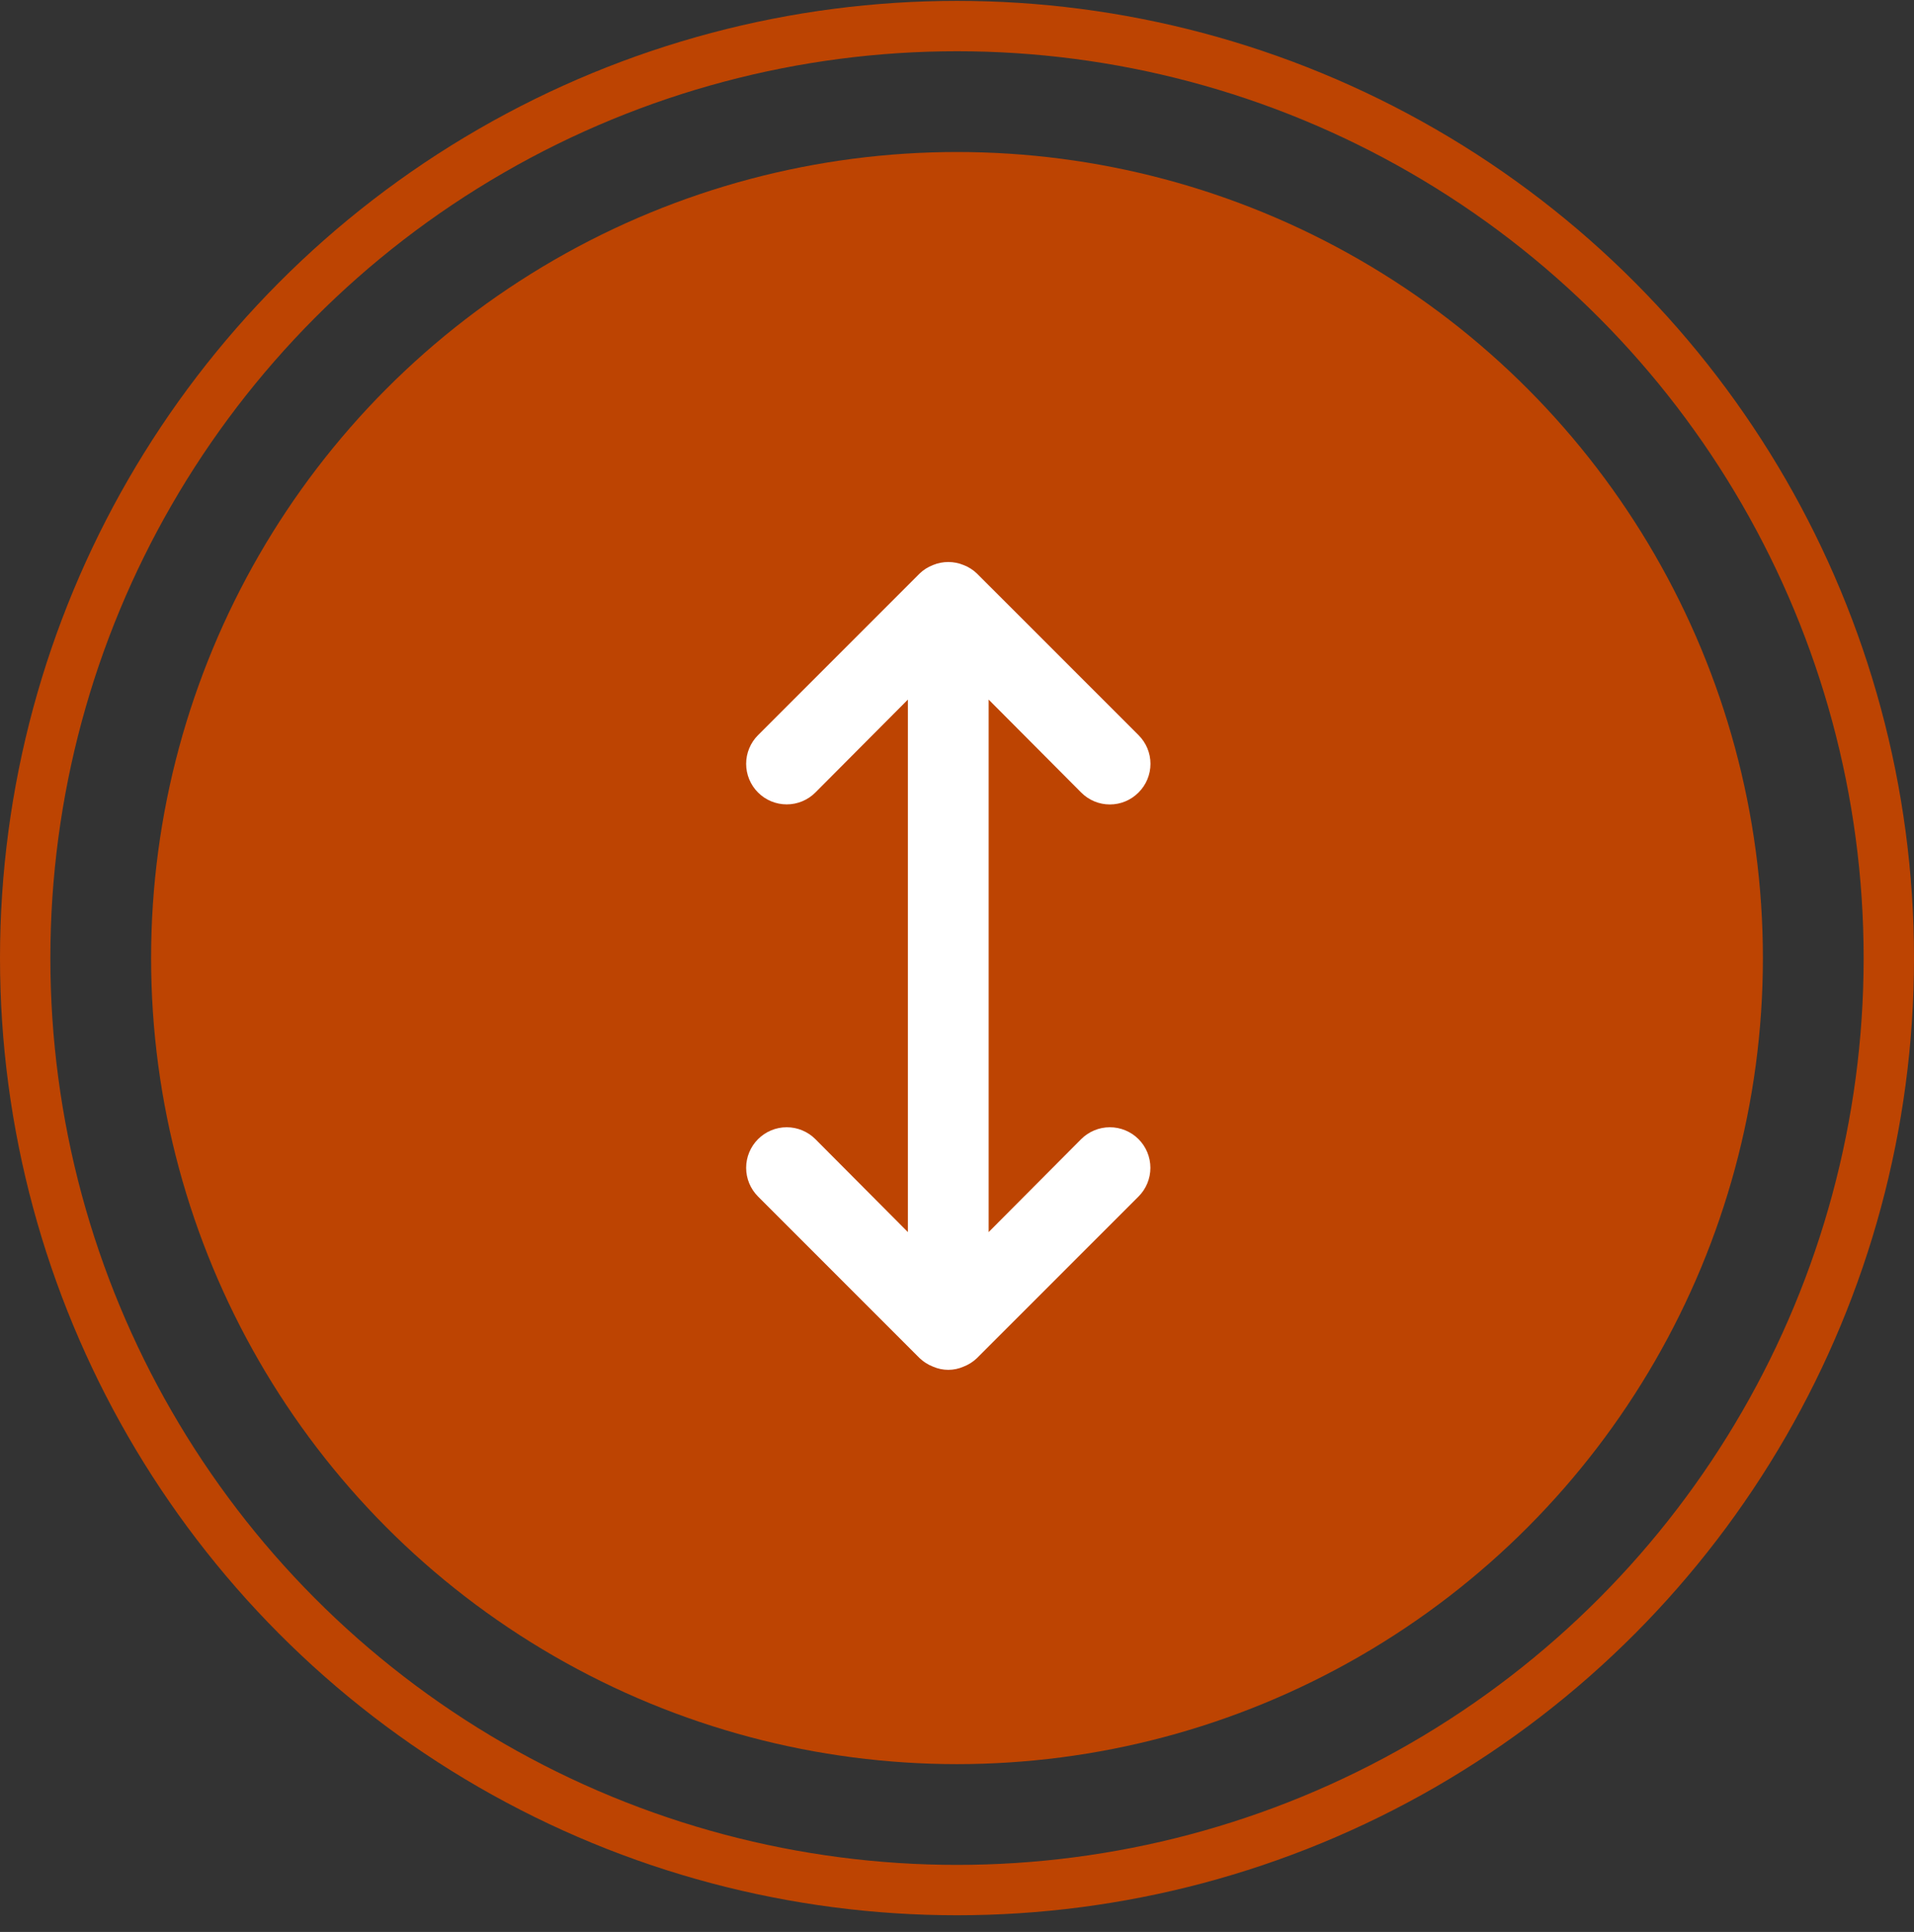
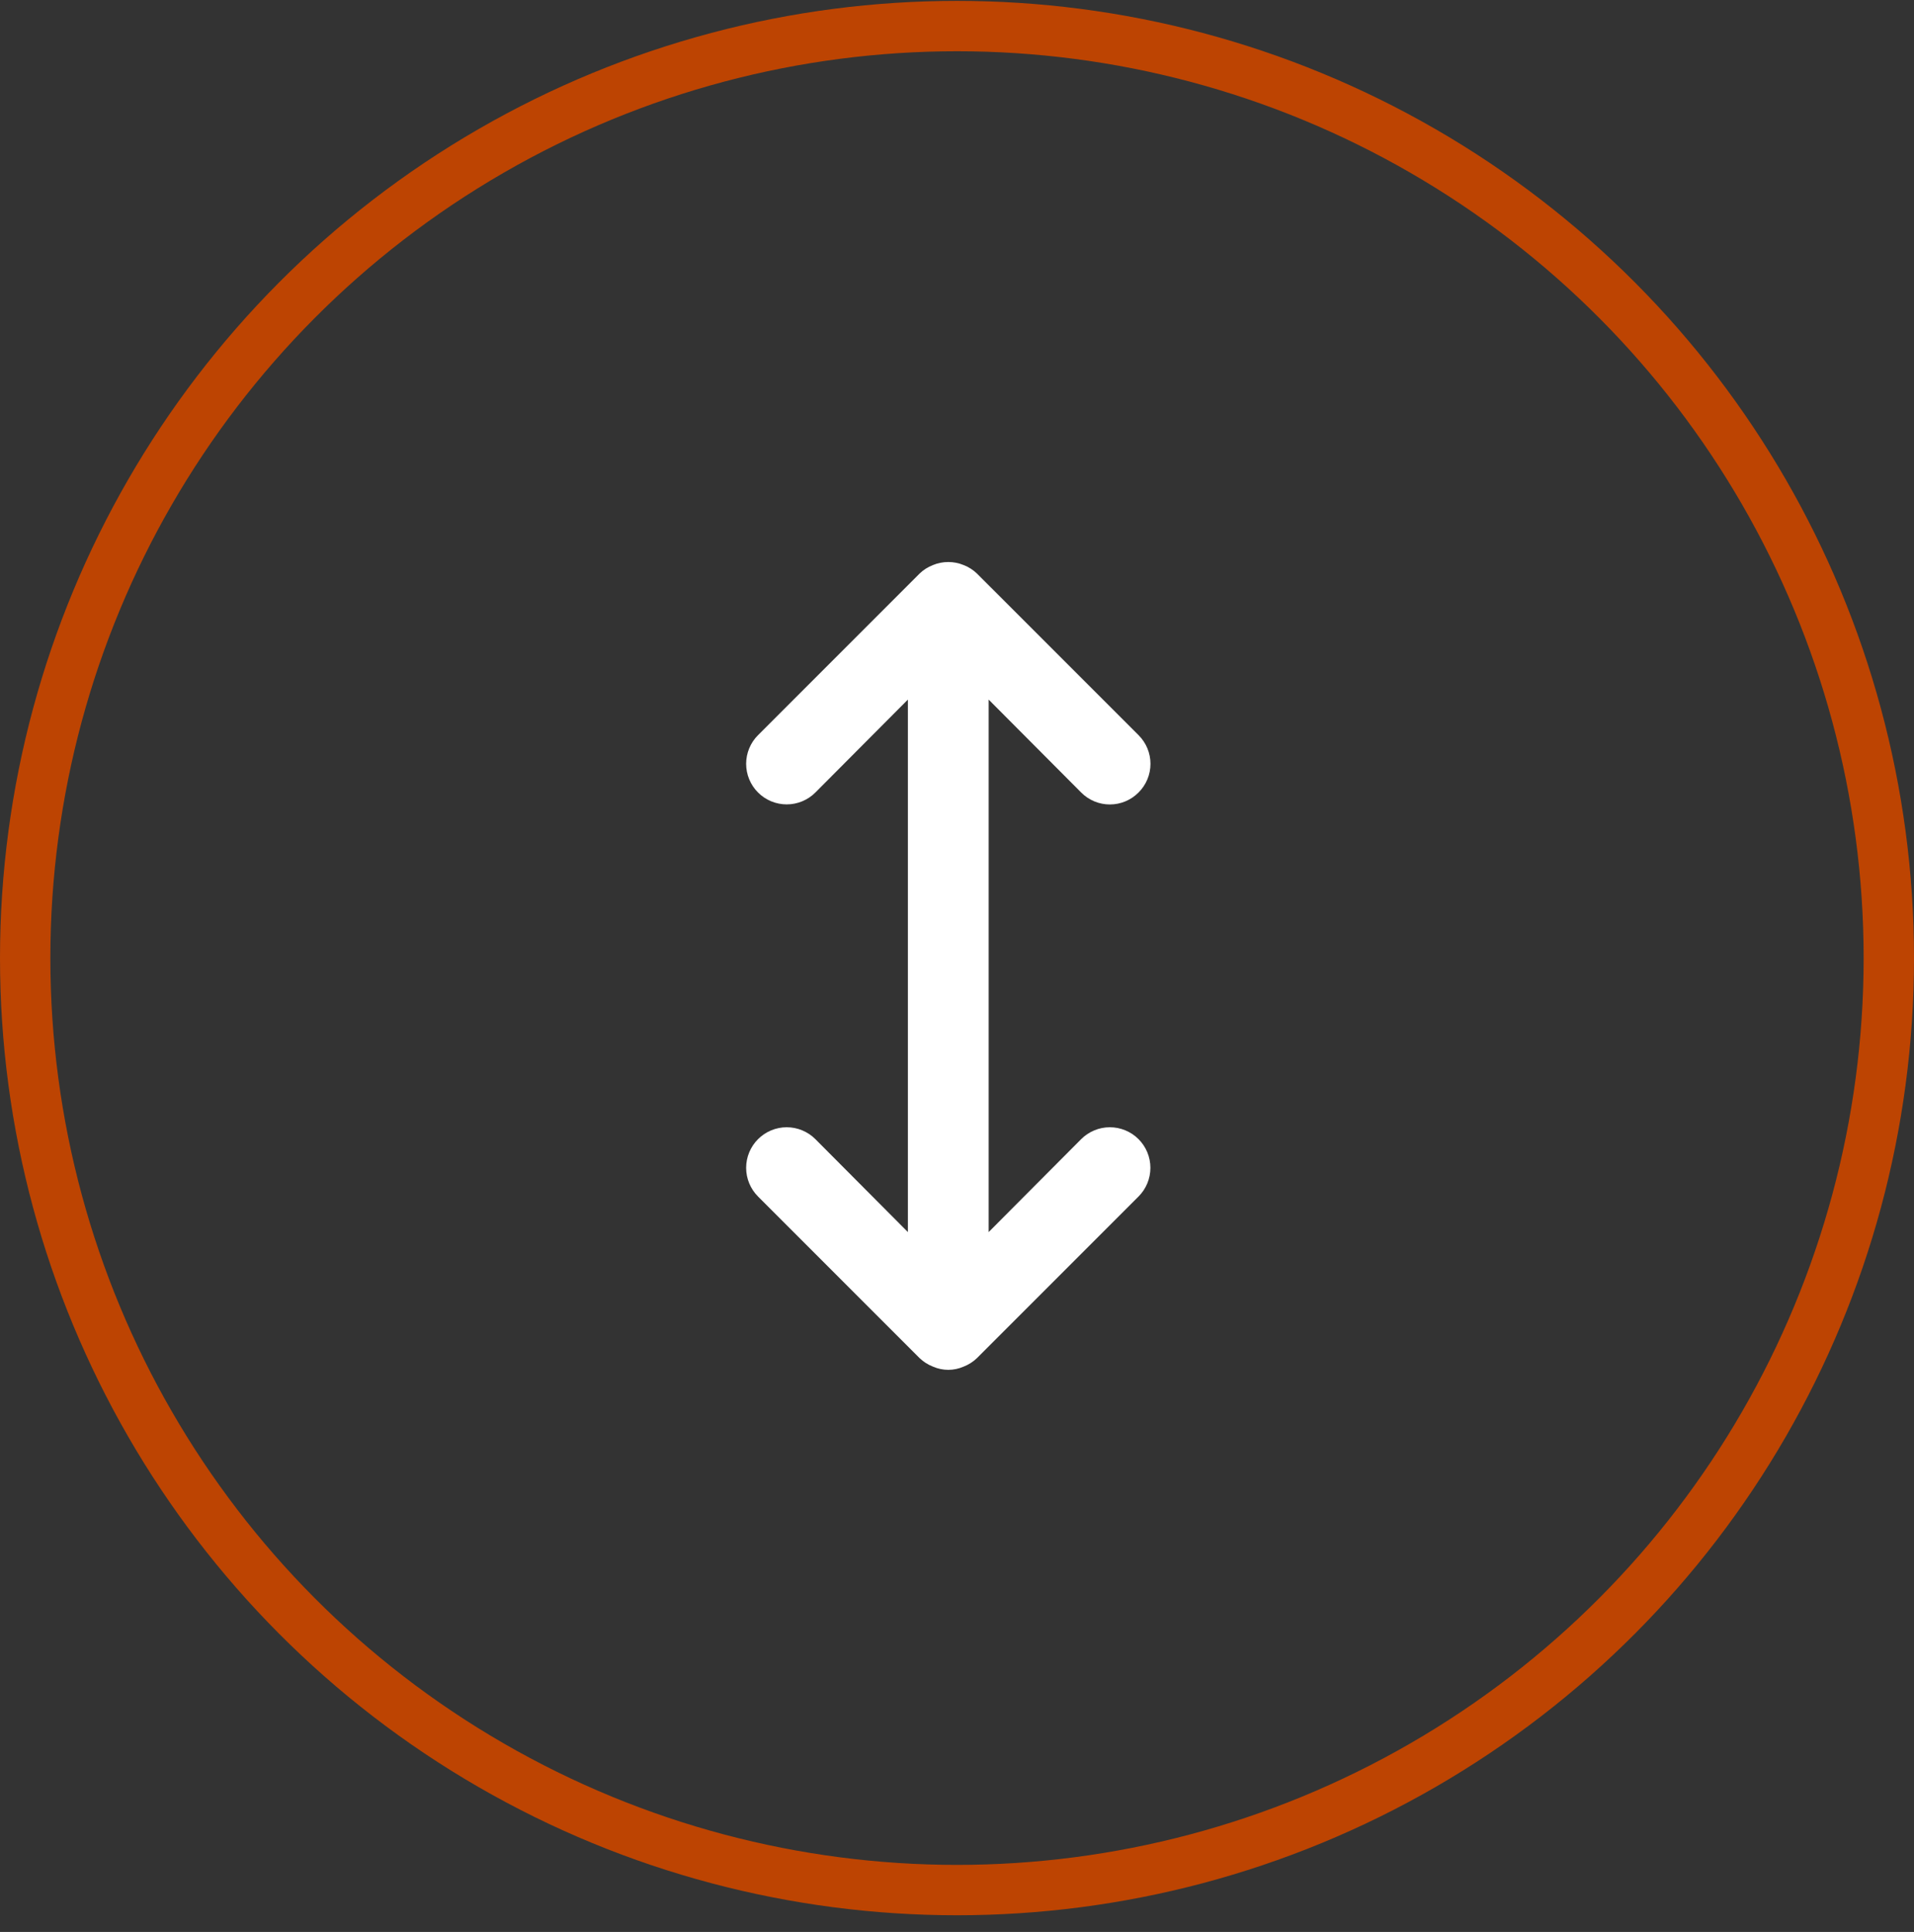
<svg xmlns="http://www.w3.org/2000/svg" width="109" height="110" viewBox="0 0 109 110" fill="none">
  <rect x="0" y="0" width="109" height="110" fill="#333333" stroke="none" />
-   <circle cx="54.5" cy="54.55" r="45.895" fill="#BD4402" />
  <path d="M61.571 64.86L56.303 70.151V39.833L61.571 45.123C61.785 45.339 62.039 45.51 62.32 45.627C62.6 45.744 62.901 45.804 63.204 45.804C63.508 45.804 63.809 45.744 64.089 45.627C64.369 45.51 64.624 45.339 64.838 45.123C65.053 44.91 65.224 44.655 65.341 44.375C65.458 44.094 65.518 43.794 65.518 43.49C65.518 43.186 65.458 42.886 65.341 42.605C65.224 42.325 65.053 42.071 64.838 41.857L55.636 32.656C55.418 32.446 55.16 32.282 54.877 32.173C54.317 31.942 53.689 31.942 53.129 32.173C52.847 32.282 52.589 32.446 52.37 32.656L43.169 41.857C42.954 42.071 42.784 42.326 42.668 42.606C42.552 42.886 42.492 43.187 42.492 43.49C42.492 43.793 42.552 44.094 42.668 44.374C42.784 44.654 42.954 44.909 43.169 45.123C43.383 45.338 43.638 45.508 43.918 45.624C44.198 45.74 44.499 45.8 44.802 45.8C45.105 45.8 45.406 45.74 45.686 45.624C45.966 45.508 46.221 45.338 46.435 45.123L51.703 39.833V70.151L46.435 64.86C46.002 64.427 45.414 64.183 44.802 64.183C44.189 64.183 43.602 64.427 43.169 64.86C42.736 65.293 42.492 65.881 42.492 66.493C42.492 67.106 42.736 67.693 43.169 68.126L52.37 77.328C52.589 77.537 52.847 77.701 53.129 77.811C53.404 77.932 53.702 77.995 54.003 77.995C54.304 77.995 54.602 77.932 54.877 77.811C55.16 77.701 55.418 77.537 55.636 77.328L64.838 68.126C65.271 67.693 65.514 67.106 65.514 66.493C65.514 65.881 65.271 65.293 64.838 64.86C64.623 64.645 64.368 64.475 64.088 64.359C63.808 64.243 63.508 64.183 63.204 64.183C62.592 64.183 62.004 64.427 61.571 64.86Z" fill="white" />
  <circle cx="54.5" cy="54.55" r="53.066" stroke="#BD4402" stroke-width="2.868" />
</svg>